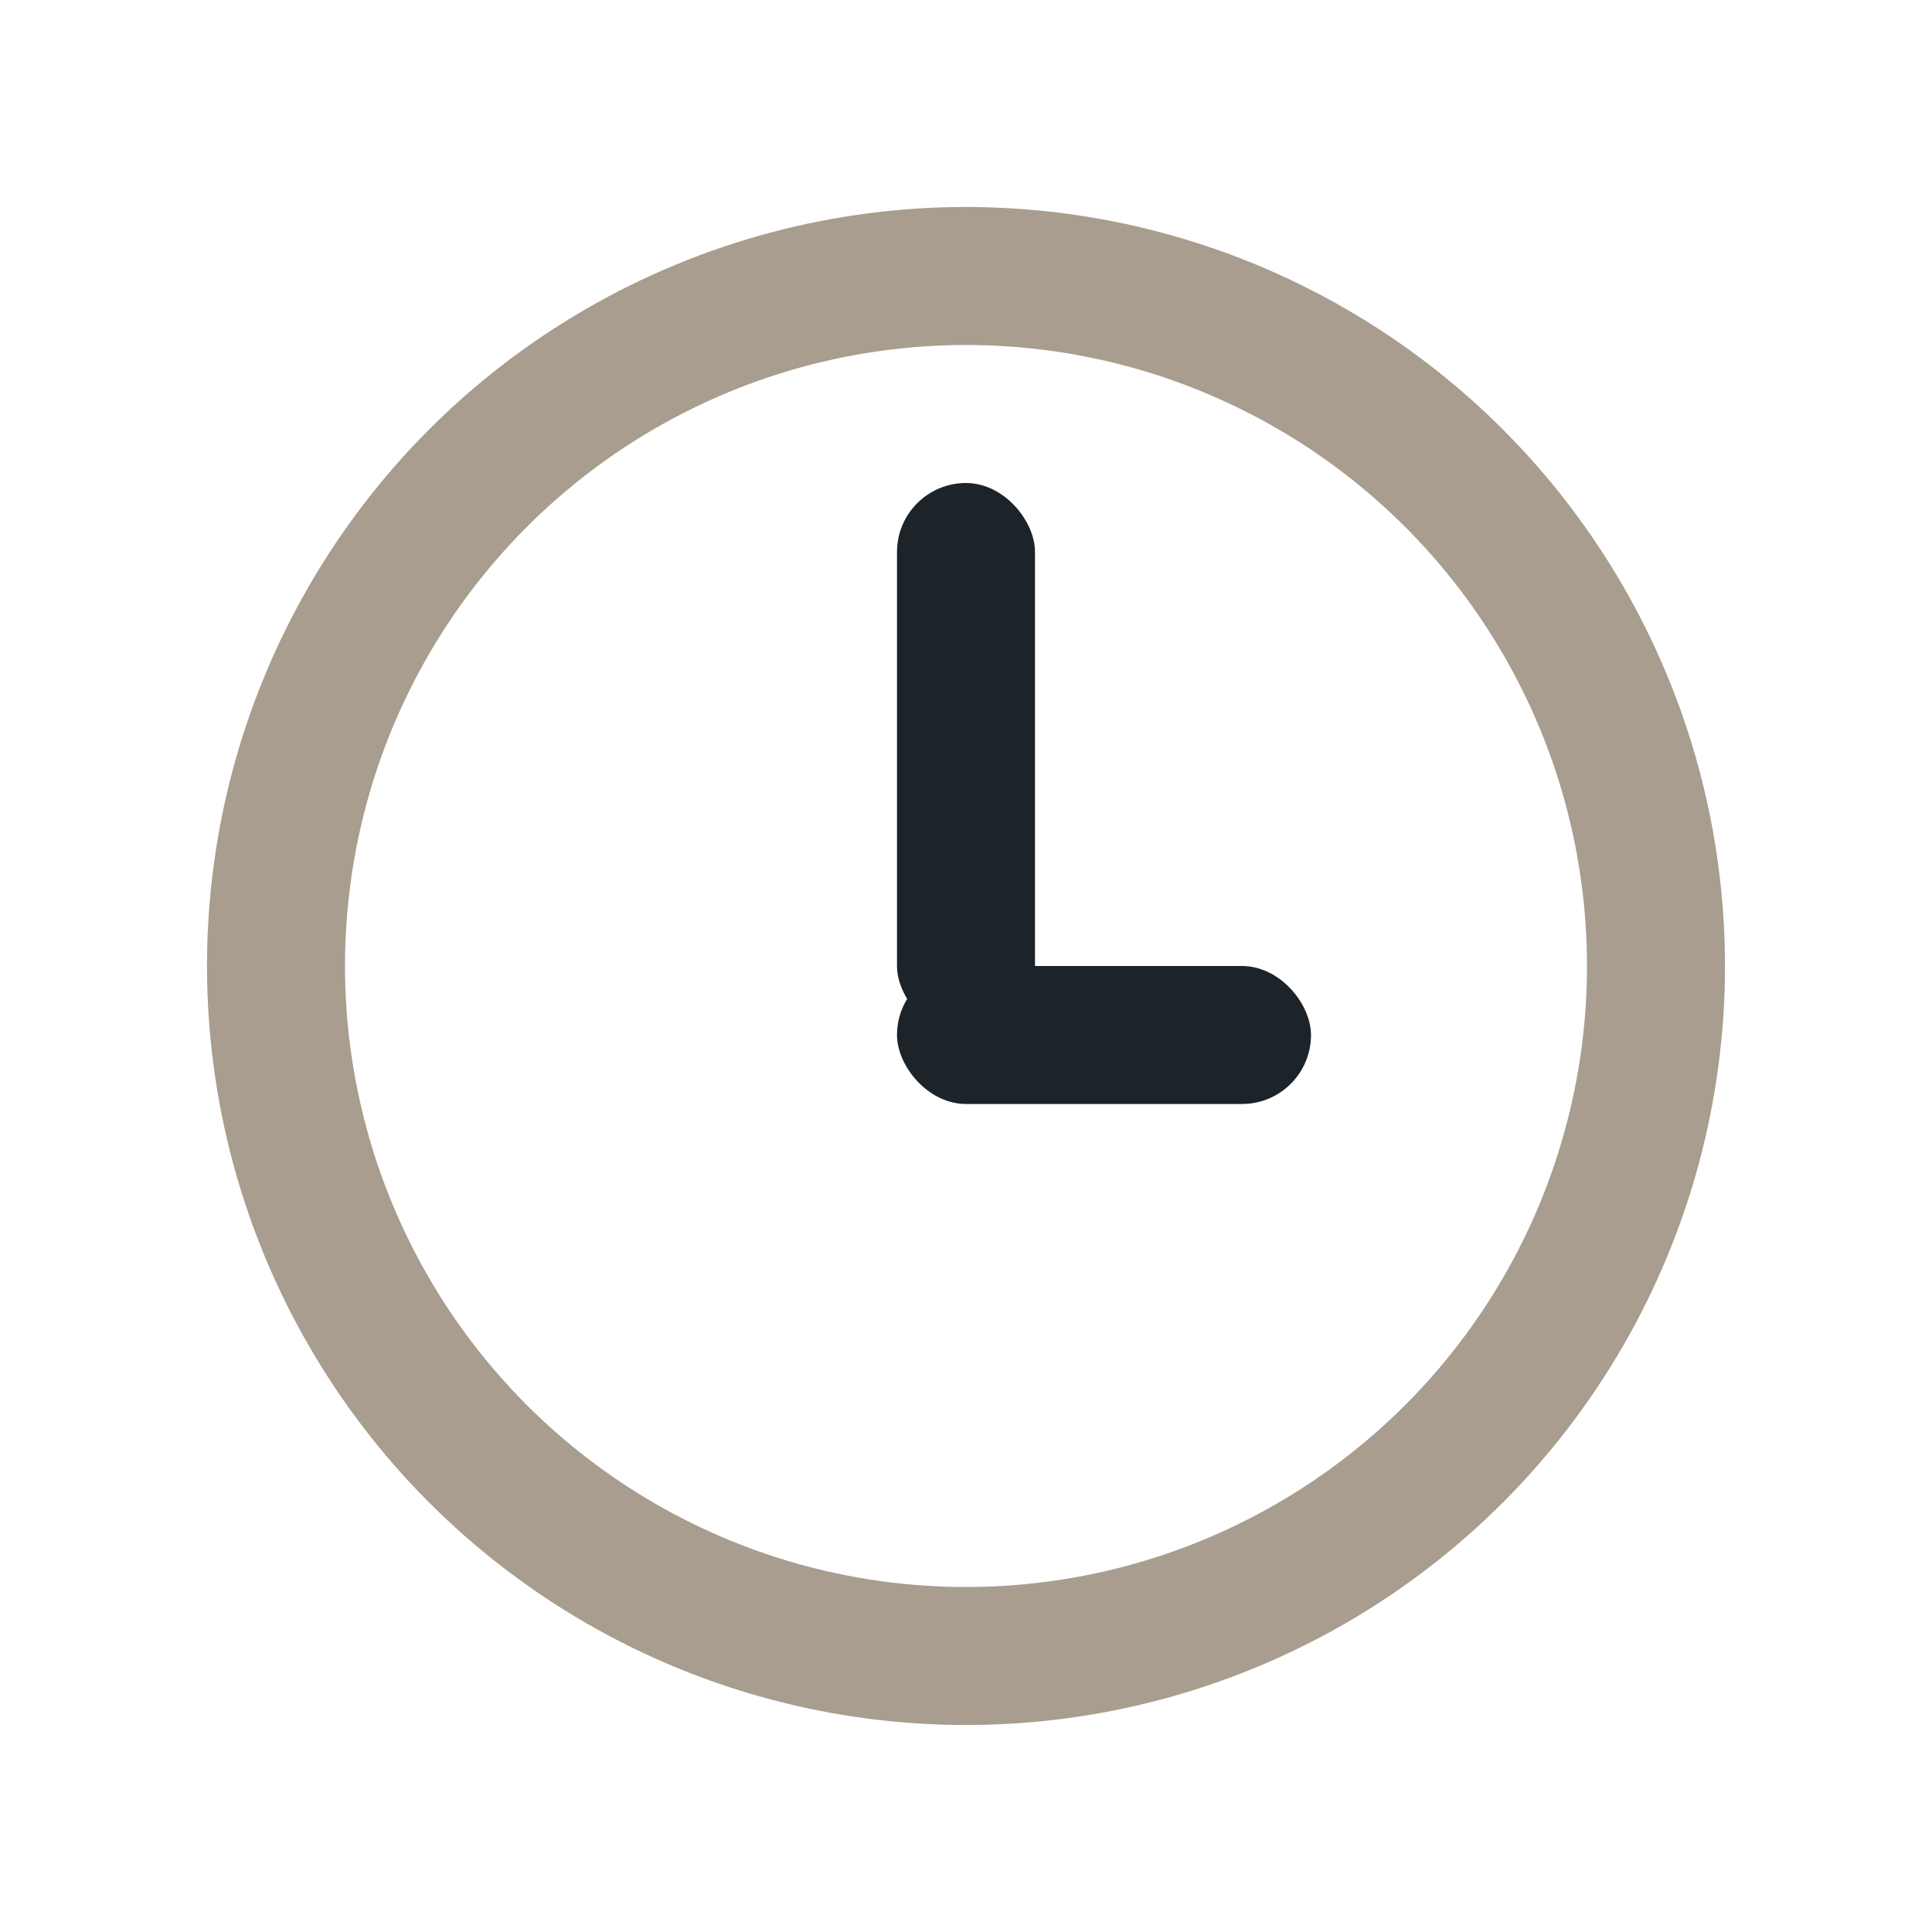
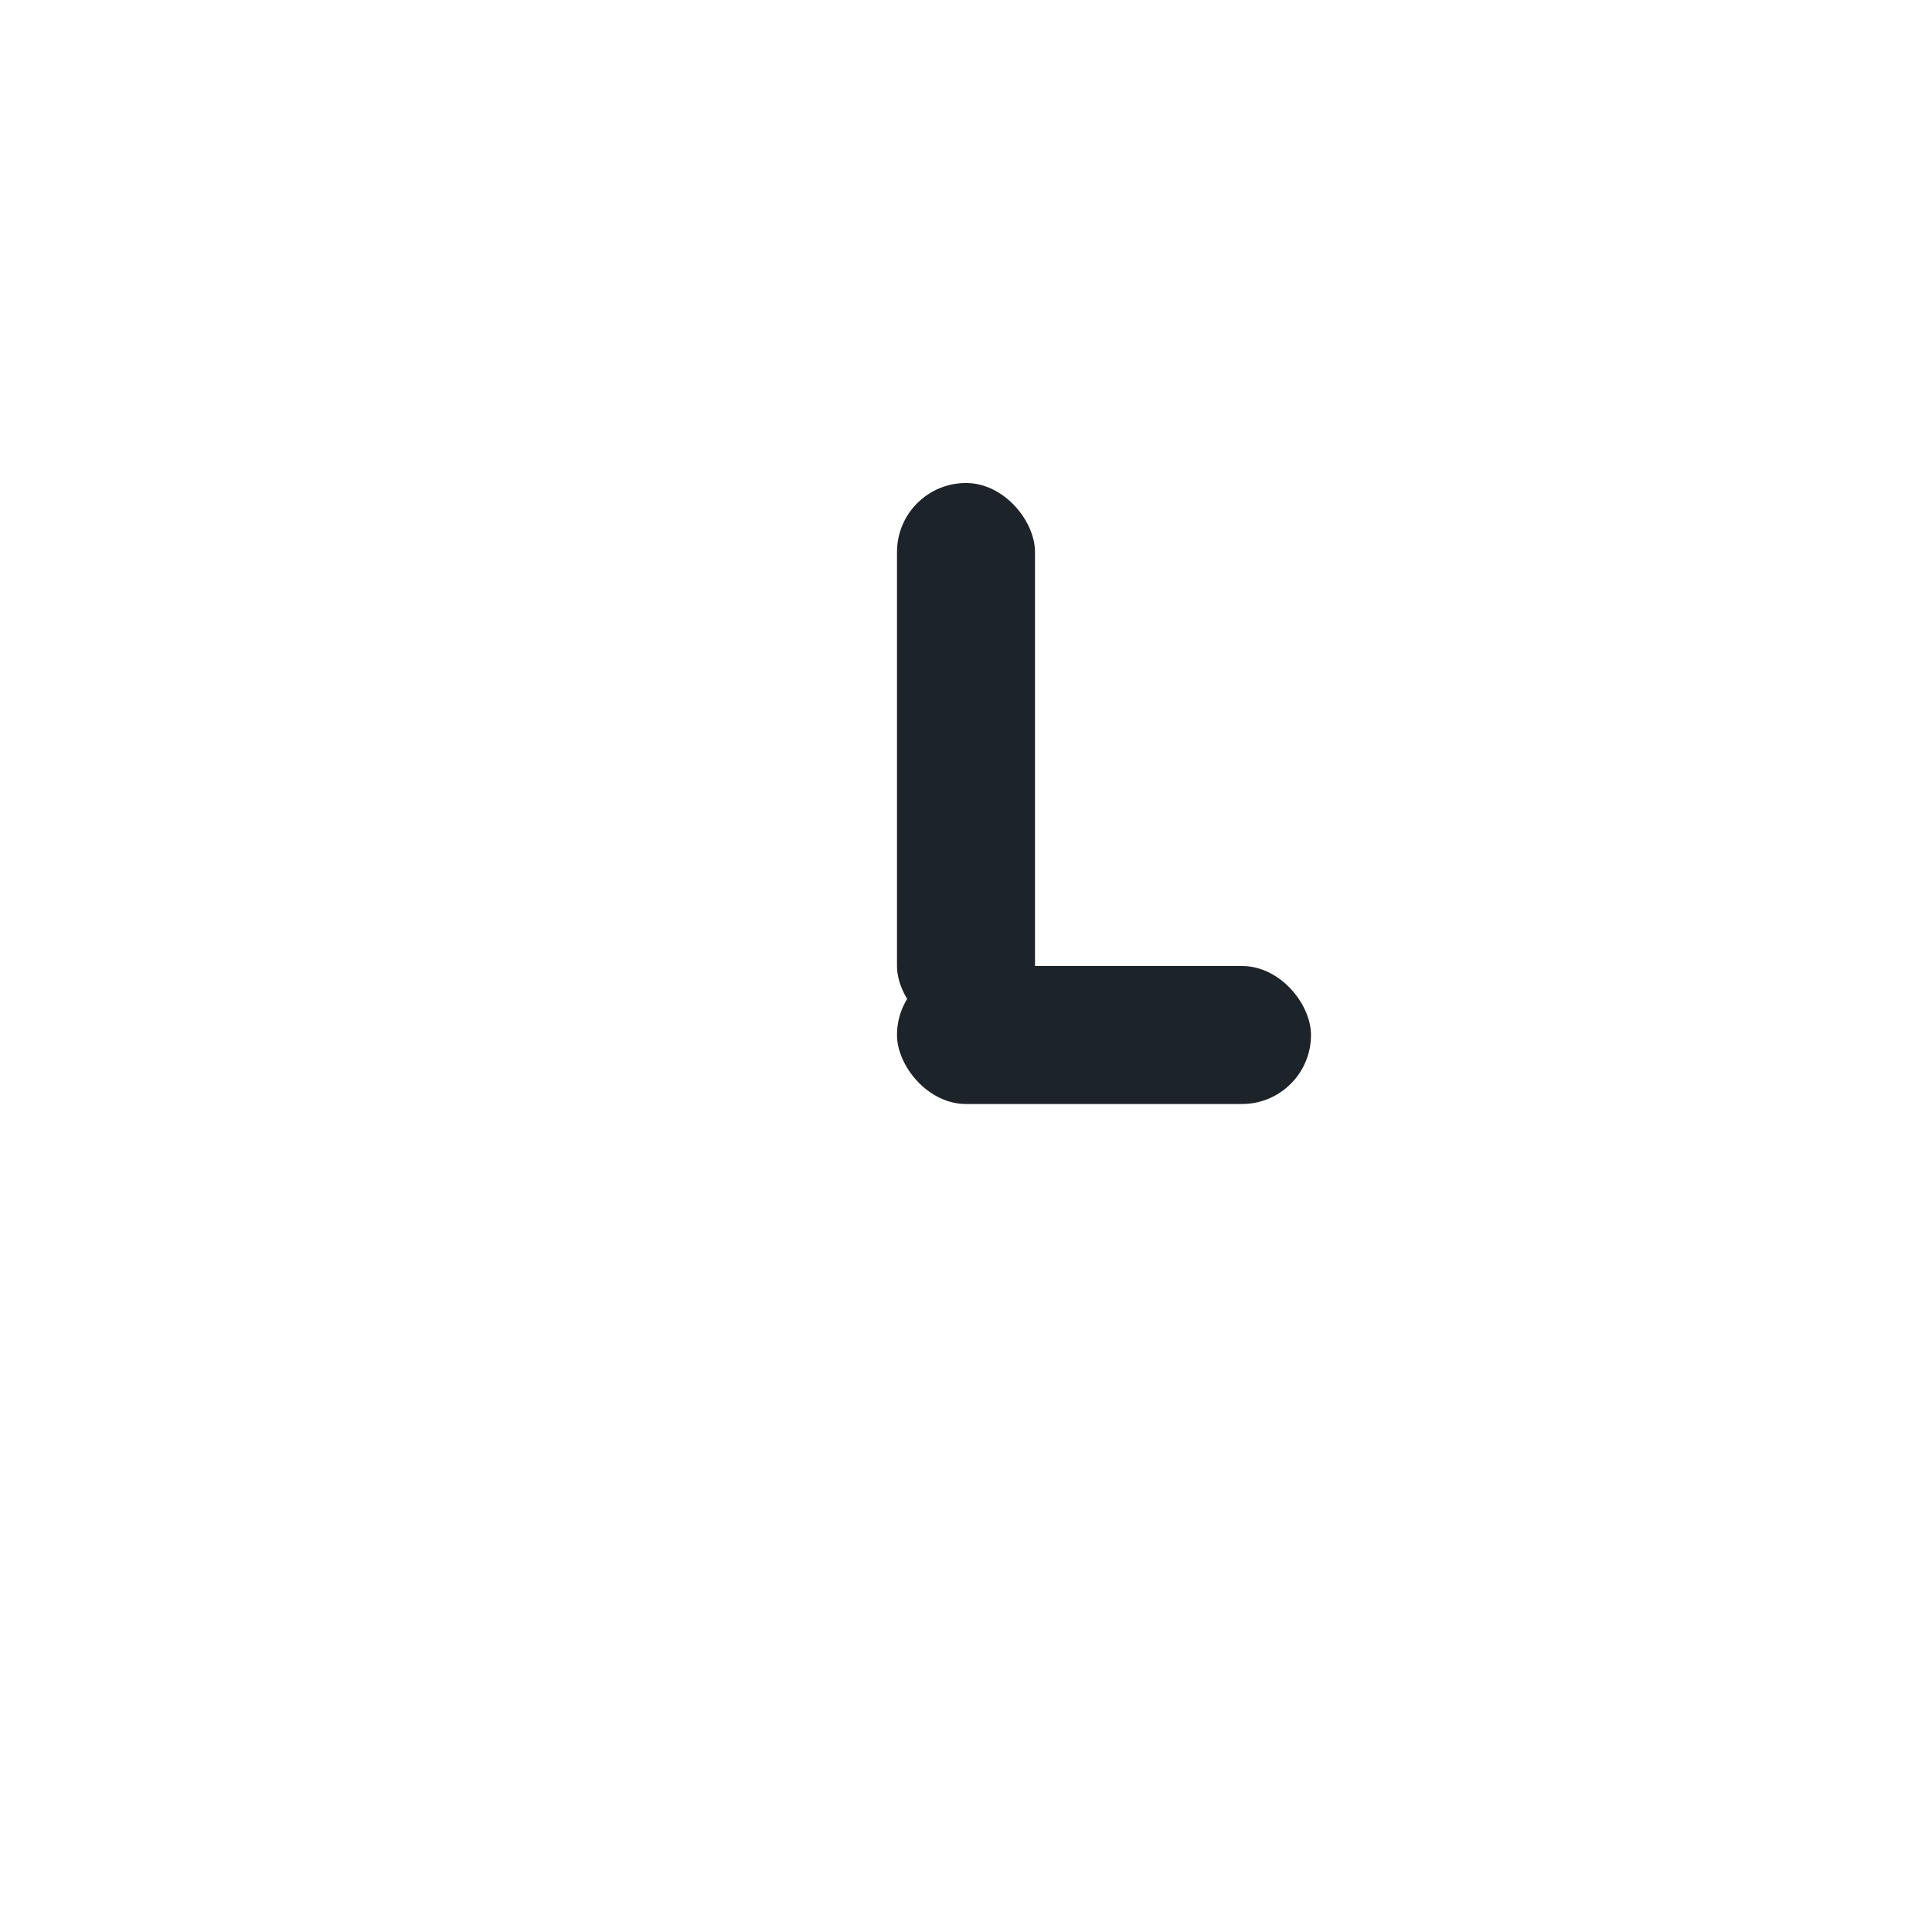
<svg xmlns="http://www.w3.org/2000/svg" width="28" height="28" viewBox="0 0 28 28">
-   <circle cx="14" cy="14" r="10" fill="none" stroke="#A89D8E" stroke-width="2" />
  <rect x="13" y="7" width="2" height="8" rx="1" fill="#1C2329" />
  <rect x="13" y="14" width="6" height="2" rx="1" fill="#1C2329" />
</svg>